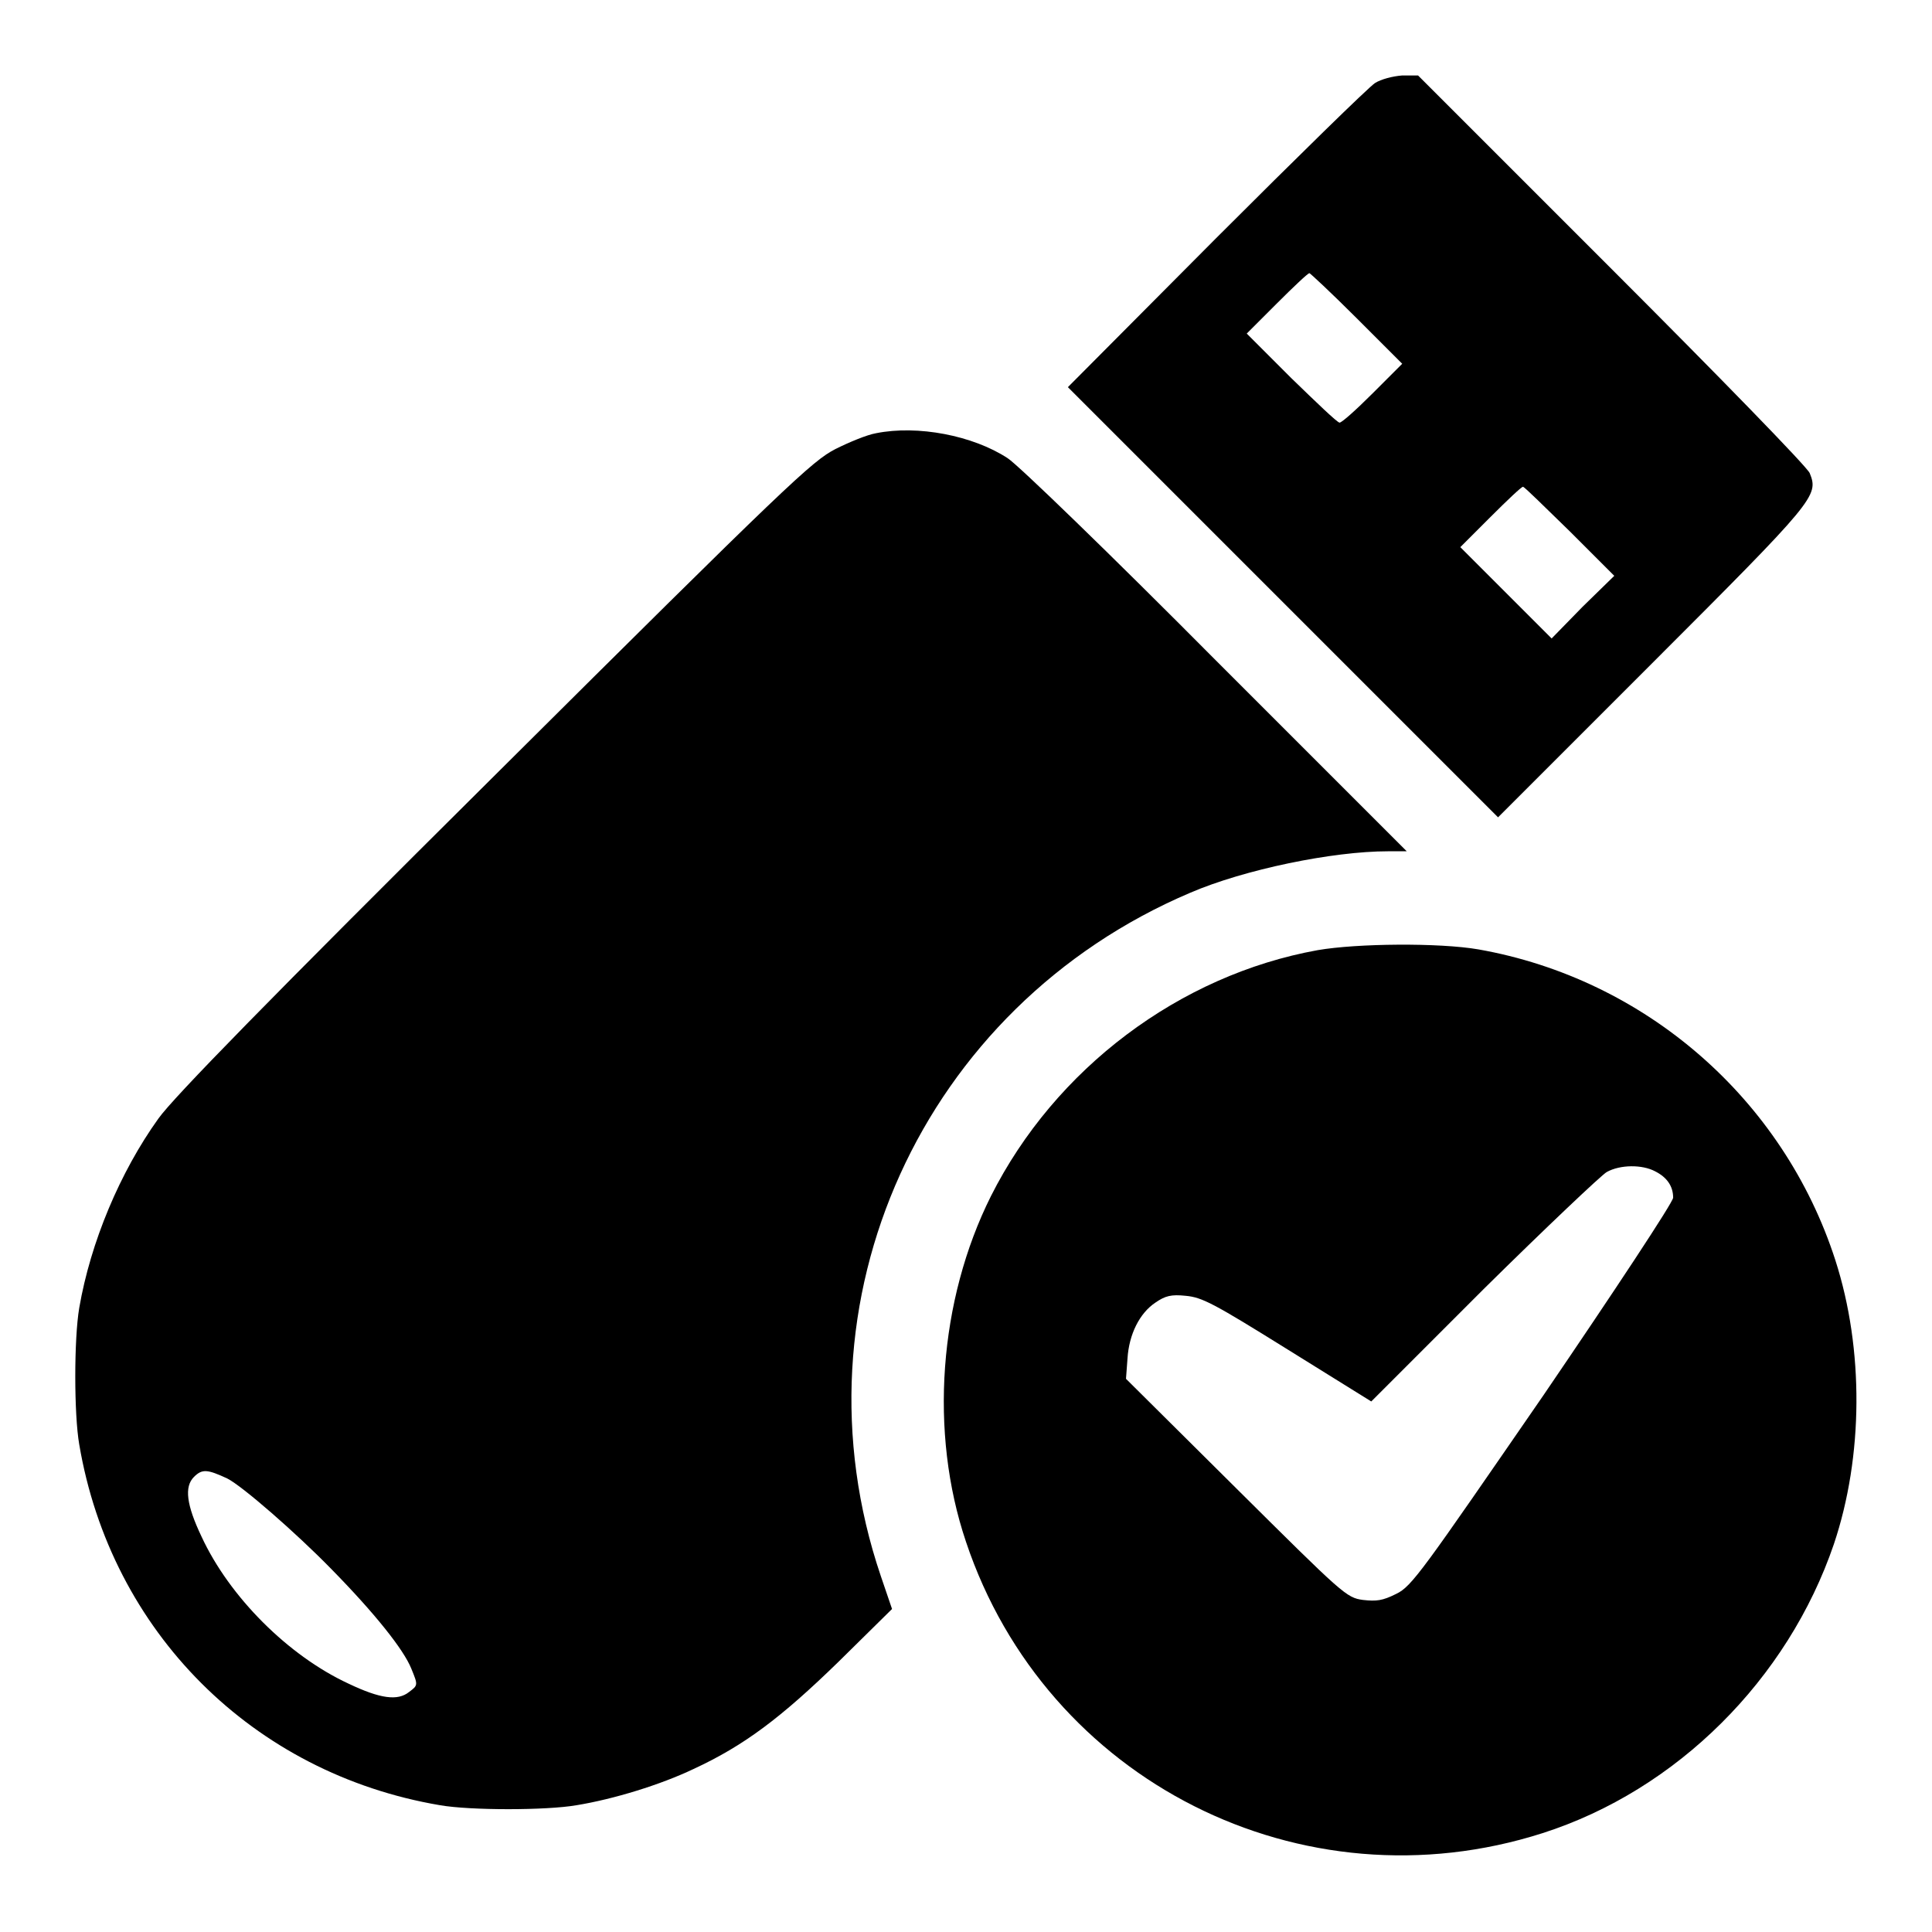
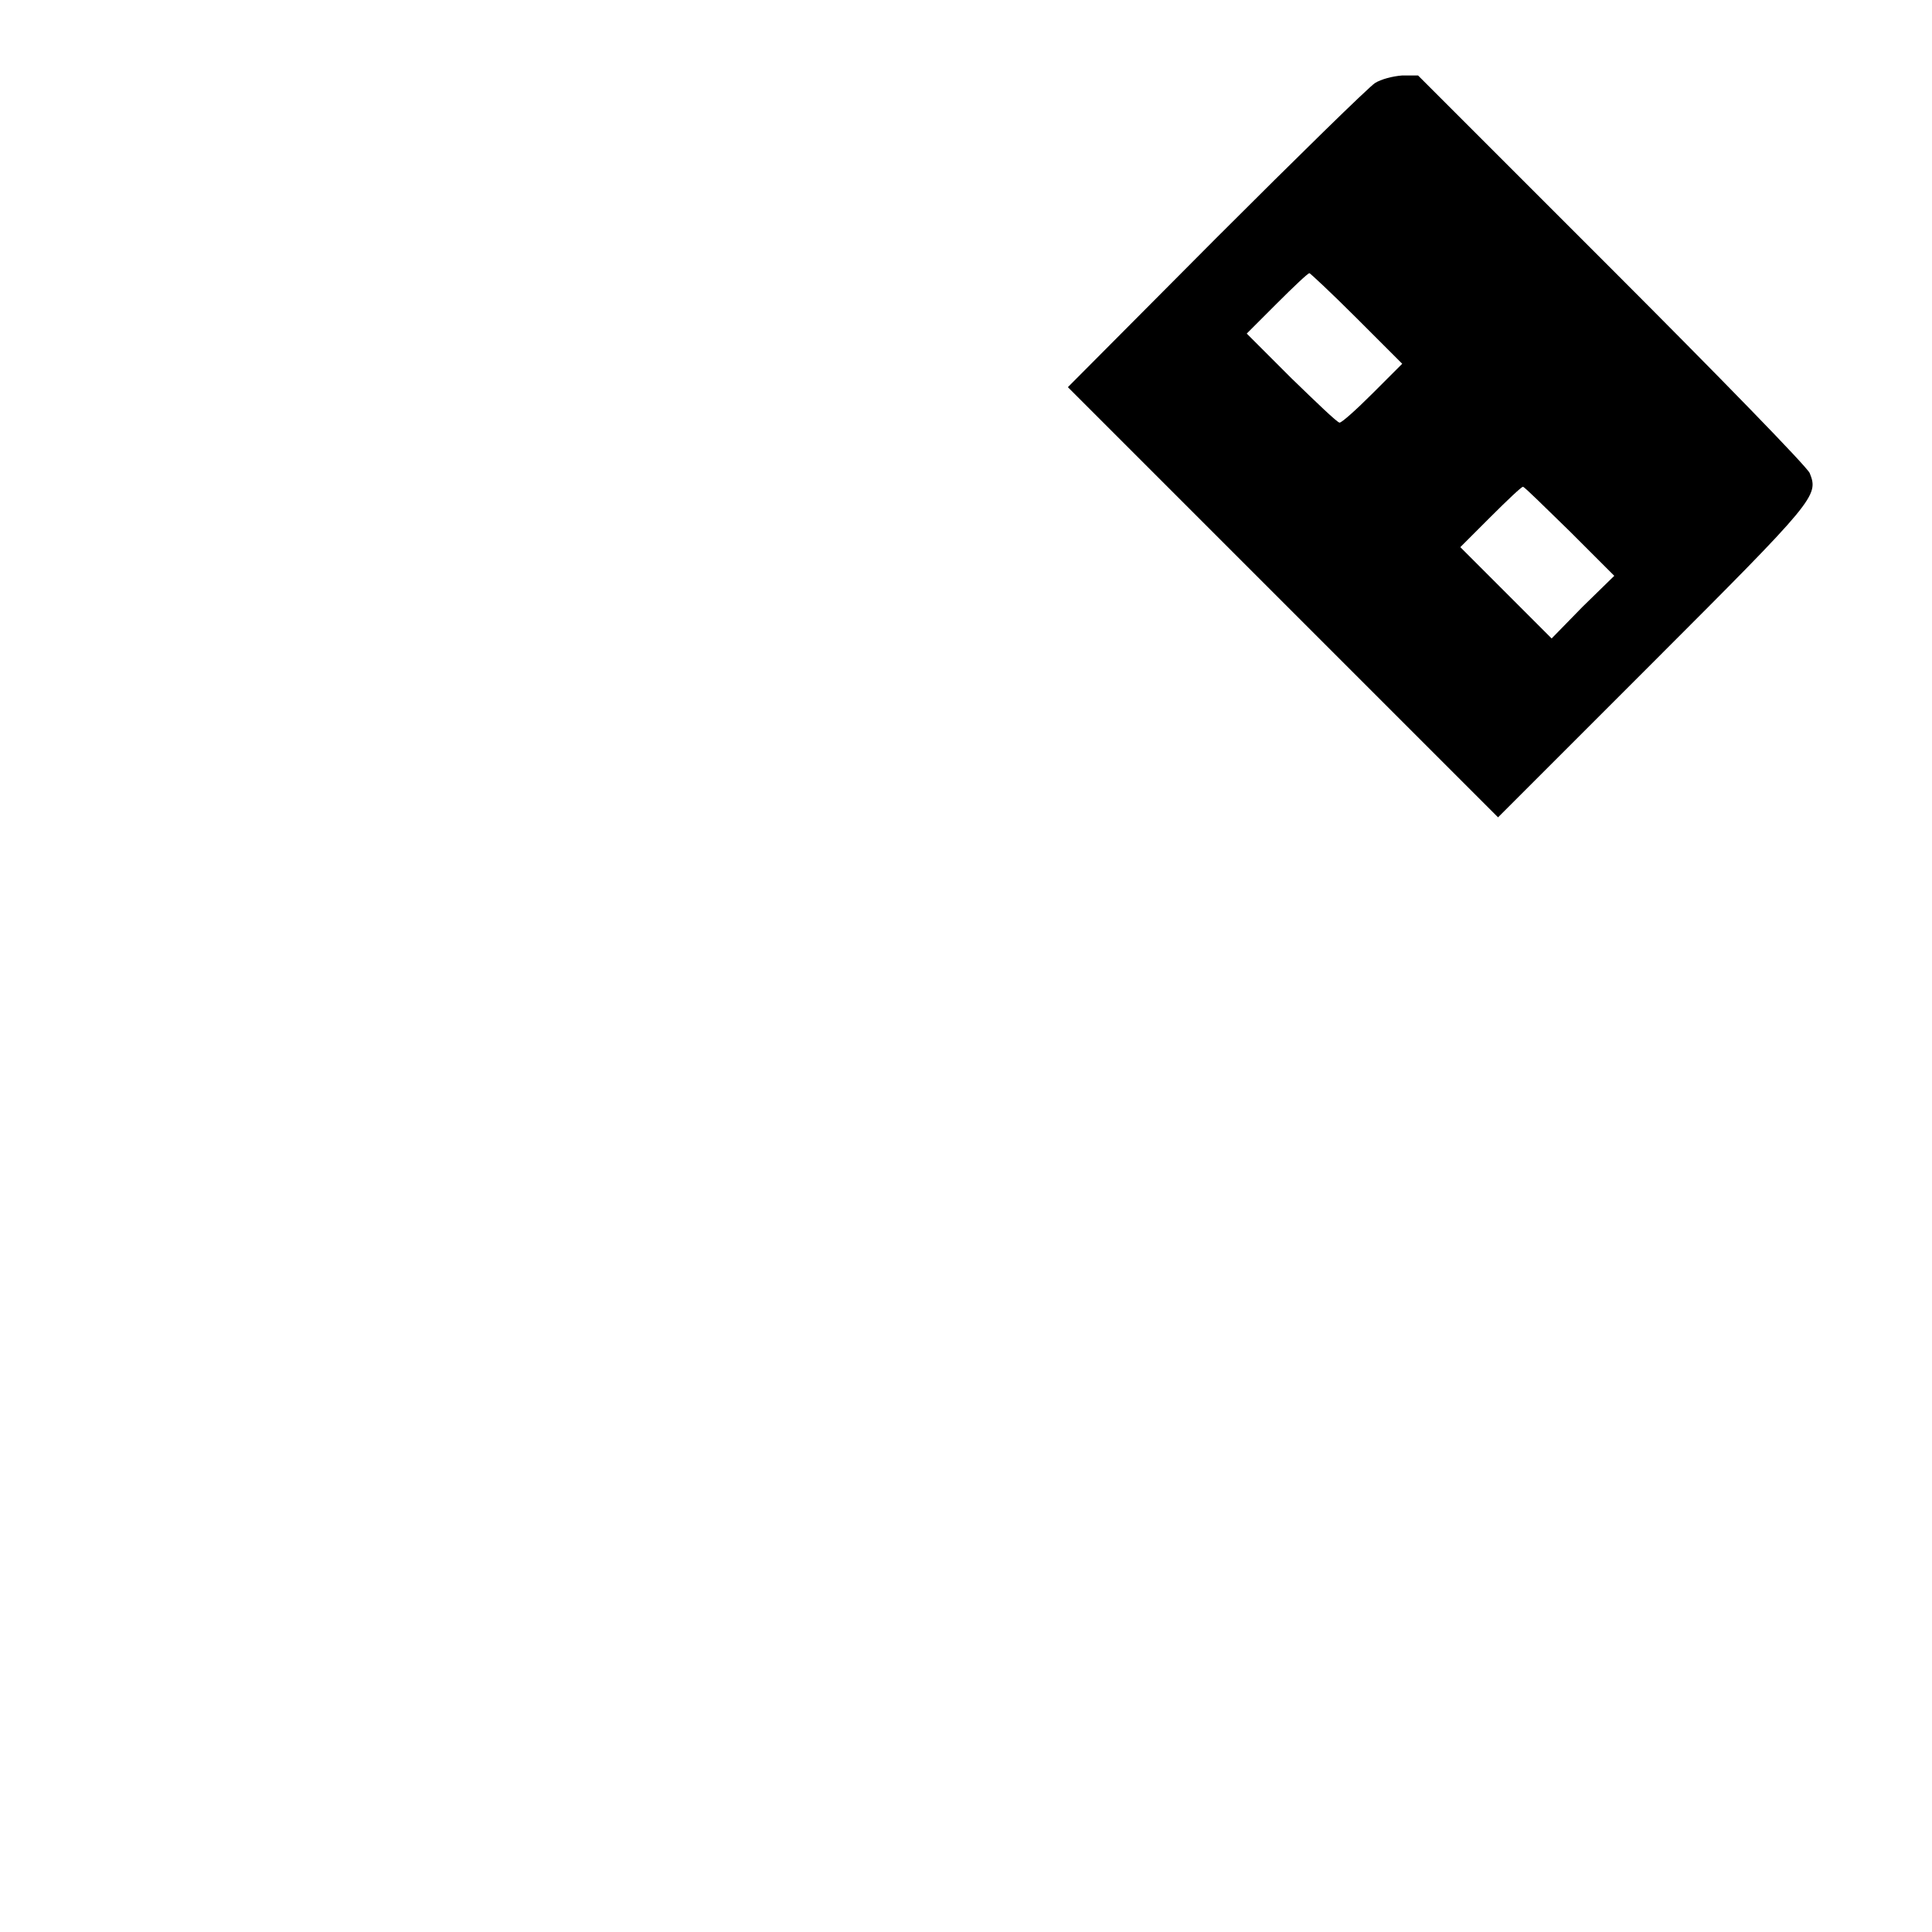
<svg xmlns="http://www.w3.org/2000/svg" version="1.1" x="0px" y="0px" viewBox="0 0 256 256" enable-background="new 0 0 256 256" xml:space="preserve">
  <g>
    <g>
      <g>
        <path fill="#000000" d="M182.2,11c-0.8,0.5-10.3,9.8-21.1,20.6l-19.6,19.7L170,79.8l28.5,28.5l20.4-20.4c21.7-21.7,22.1-22.2,20.9-25.2c-0.3-0.8-12.1-12.9-26.2-27l-25.7-25.7h-2.1C184.5,10.1,183,10.5,182.2,11z M179.7,42.1l6.1,6.1l-3.9,3.9c-2.2,2.2-4.1,3.9-4.4,3.9s-3.1-2.7-6.4-5.9l-5.9-5.9l4-4c2.2-2.2,4.1-4,4.3-4C173.5,36.1,176.4,38.8,179.7,42.1z M208,70.4l5.9,5.9l-4.2,4.1l-4.1,4.2l-6-6l-6.1-6.1l4-4c2.2-2.2,4.1-4,4.3-4C202,64.5,204.7,67.2,208,70.4z" />
-         <path fill="#000000" d="M116.1,57.4c-1.2,0.2-3.6,1.2-5.4,2.1c-3.1,1.6-6.2,4.5-45.1,43.2c-30,29.8-42.6,42.7-44.6,45.5c-5.1,7.1-9,16.4-10.5,25.1c-0.7,4.1-0.7,14.1,0,18.1c4.2,24.8,23,43.6,47.8,47.8c4,0.7,14.1,0.7,18.1,0c4.9-0.8,11.1-2.7,15.5-4.8c6.7-3.1,11.6-6.8,19.2-14.2l7.1-7l-1.5-4.4c-12.3-36.3,5.5-75.4,41-90.5c7.2-3.1,18.9-5.5,26.2-5.5h2.5l-25.3-25.3c-13.9-14-26.3-26-27.6-26.8C128.9,57.7,121.6,56.3,116.1,57.4z M30.1,195.9c2,1,9.1,7.2,13.7,11.9c5.9,6,9.7,10.8,10.7,13.3c0.9,2.2,0.9,2.2-0.3,3.1c-1.5,1.2-3.8,0.9-8-1.1c-8-3.7-15.8-11.5-19.5-19.5c-2-4.2-2.3-6.6-1-7.9C26.8,194.6,27.5,194.7,30.1,195.9z" />
-         <path fill="#000000" d="M174.6,125.9c-18.3,3.3-34.8,15.7-43.3,32.6c-6.9,13.8-8.2,31.3-3.3,45.8c10.6,31.7,44.5,48.8,76.4,38.6c17.8-5.7,32.5-20.4,38.6-38.3c3.9-11.6,4-25.8,0.2-37.6c-6.9-21.4-25.2-37.3-47.3-41.2C190.7,124.9,179.8,125,174.6,125.9z M219.3,155.2c1.6,0.8,2.4,2,2.4,3.5c0,0.6-7.8,12.4-17.2,26.2c-16,23.2-17.4,25.3-19.5,26.3c-1.8,0.9-2.6,1-4.4,0.8c-2.2-0.3-2.6-0.7-16.8-14.8l-14.6-14.5l0.2-2.7c0.2-3.2,1.6-6,3.7-7.4c1.3-0.9,2.1-1.1,4-0.9c2.2,0.2,3.7,1,13.5,7.1l11.1,6.9l14.9-14.9c8.2-8.1,15.6-15.1,16.3-15.5C214.7,154.3,217.6,154.3,219.3,155.2z" />
      </g>
    </g>
  </g>
</svg>